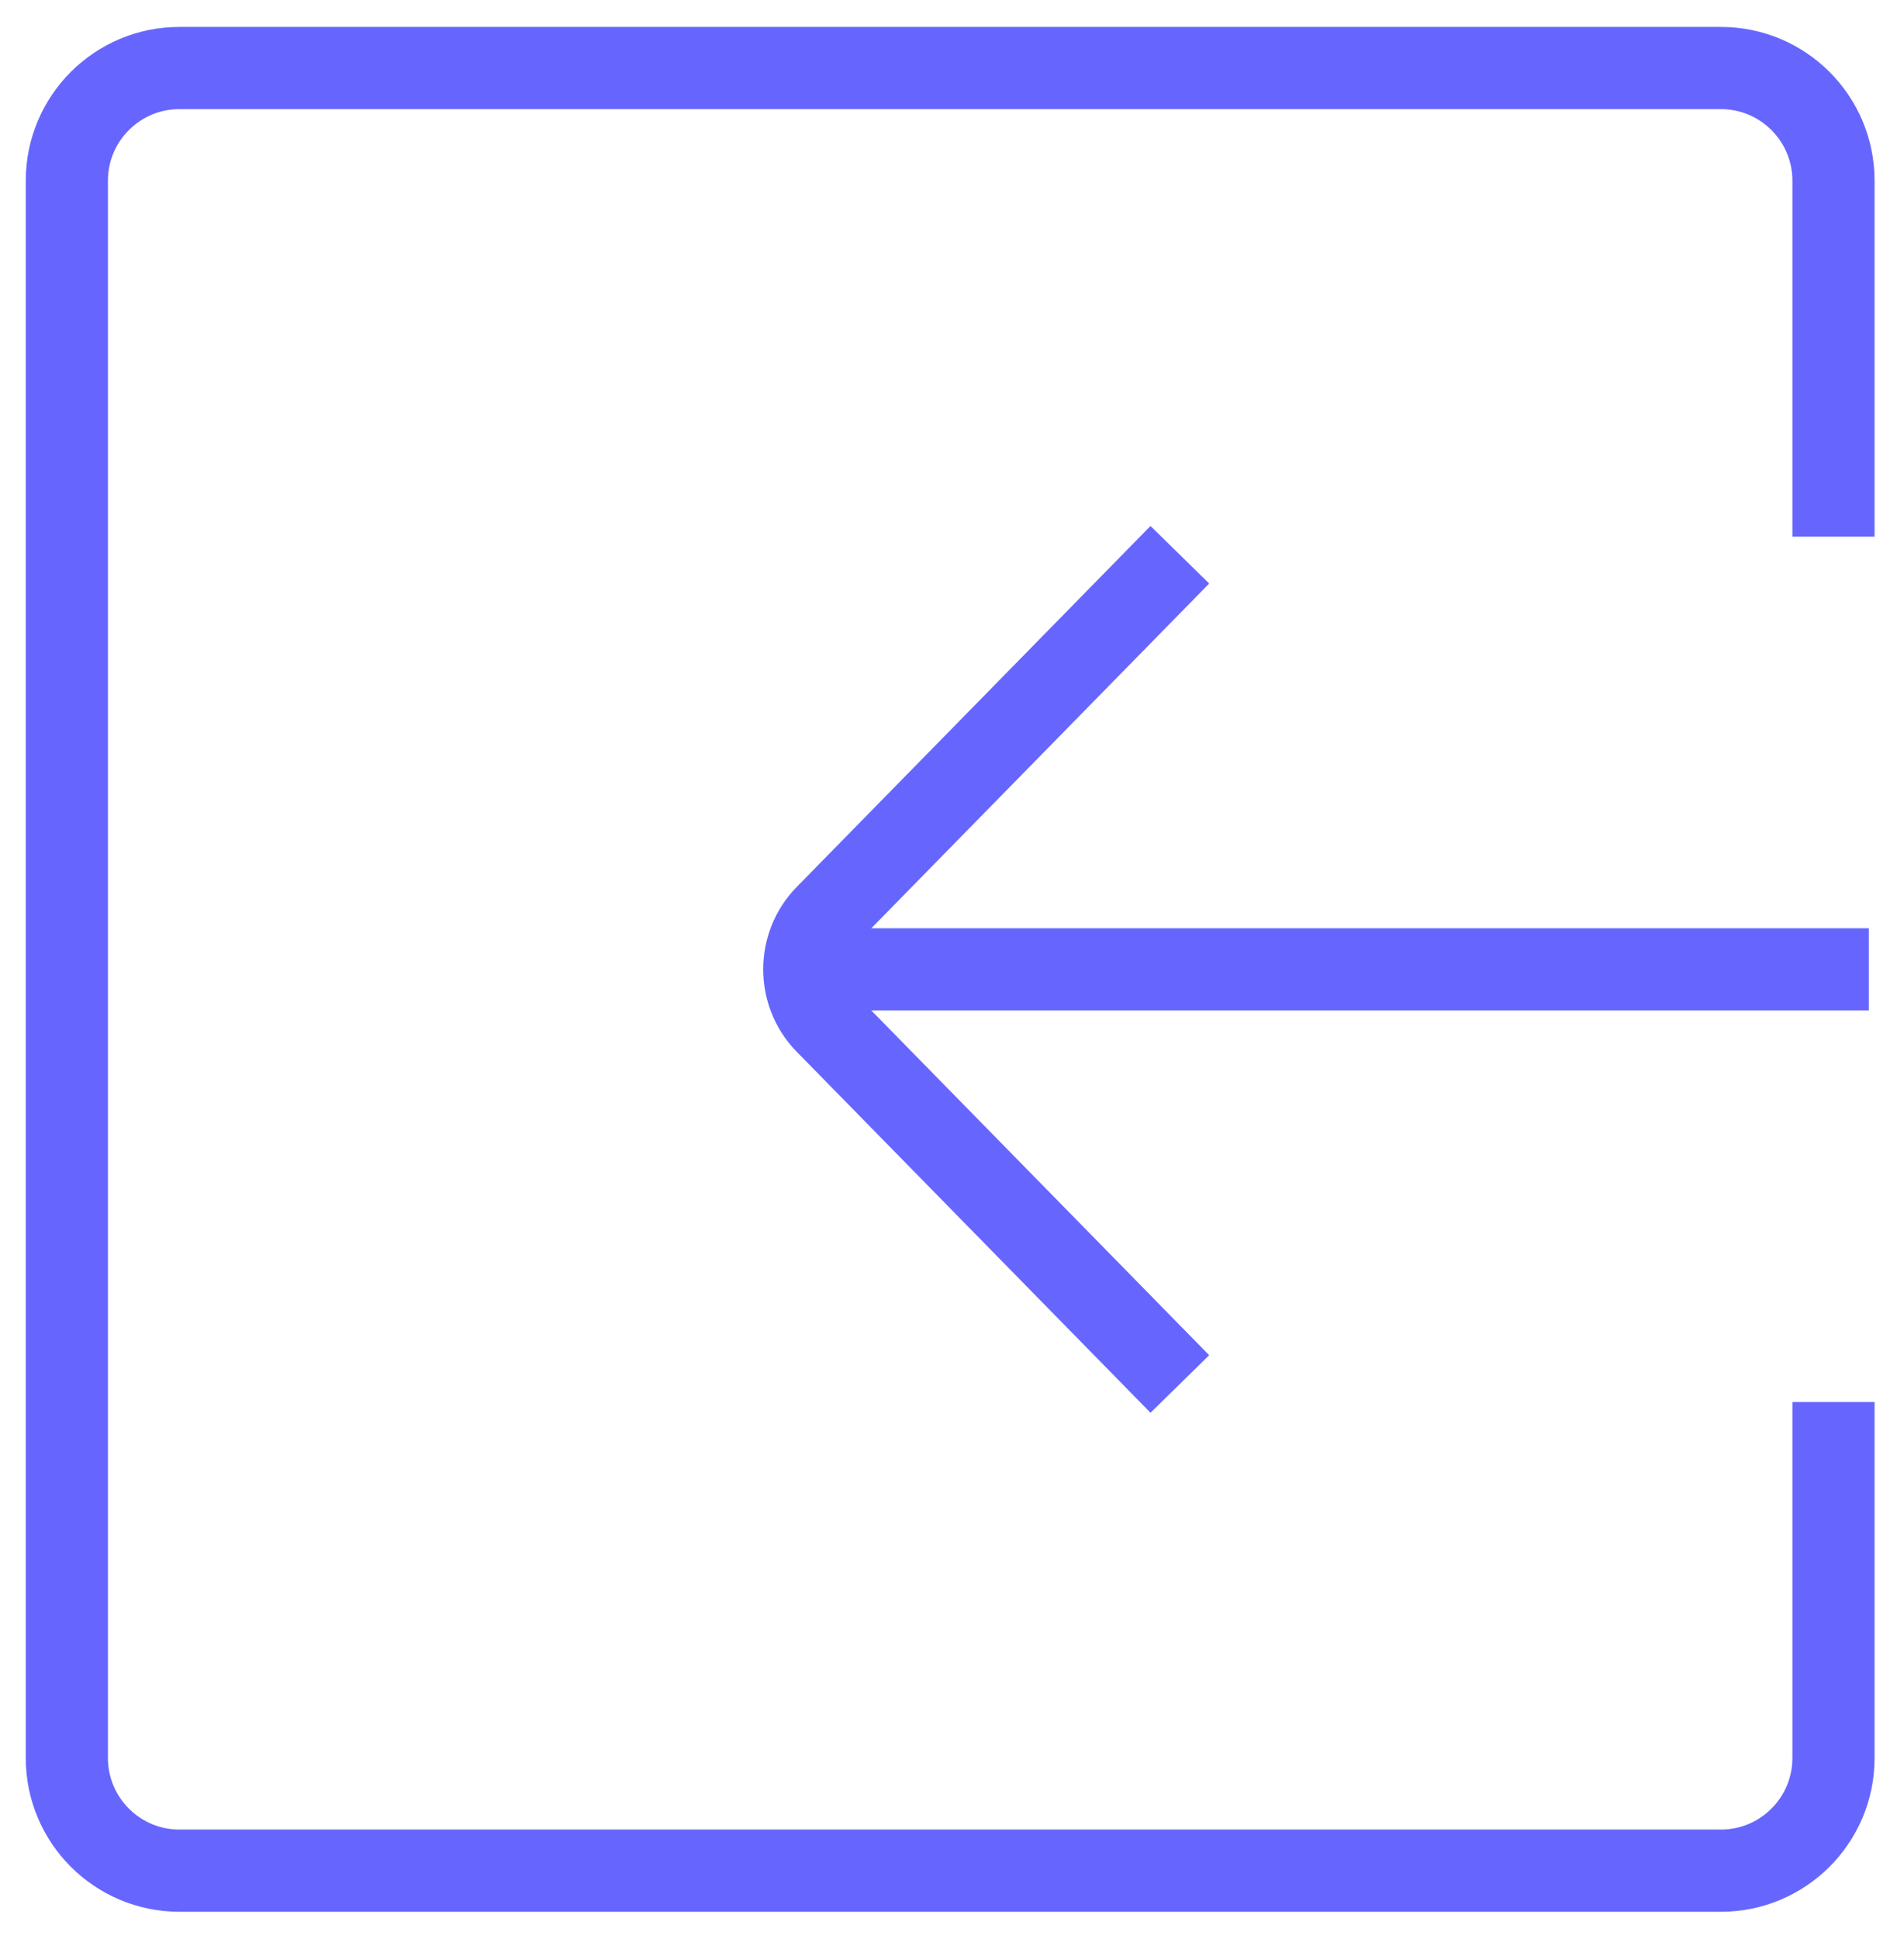
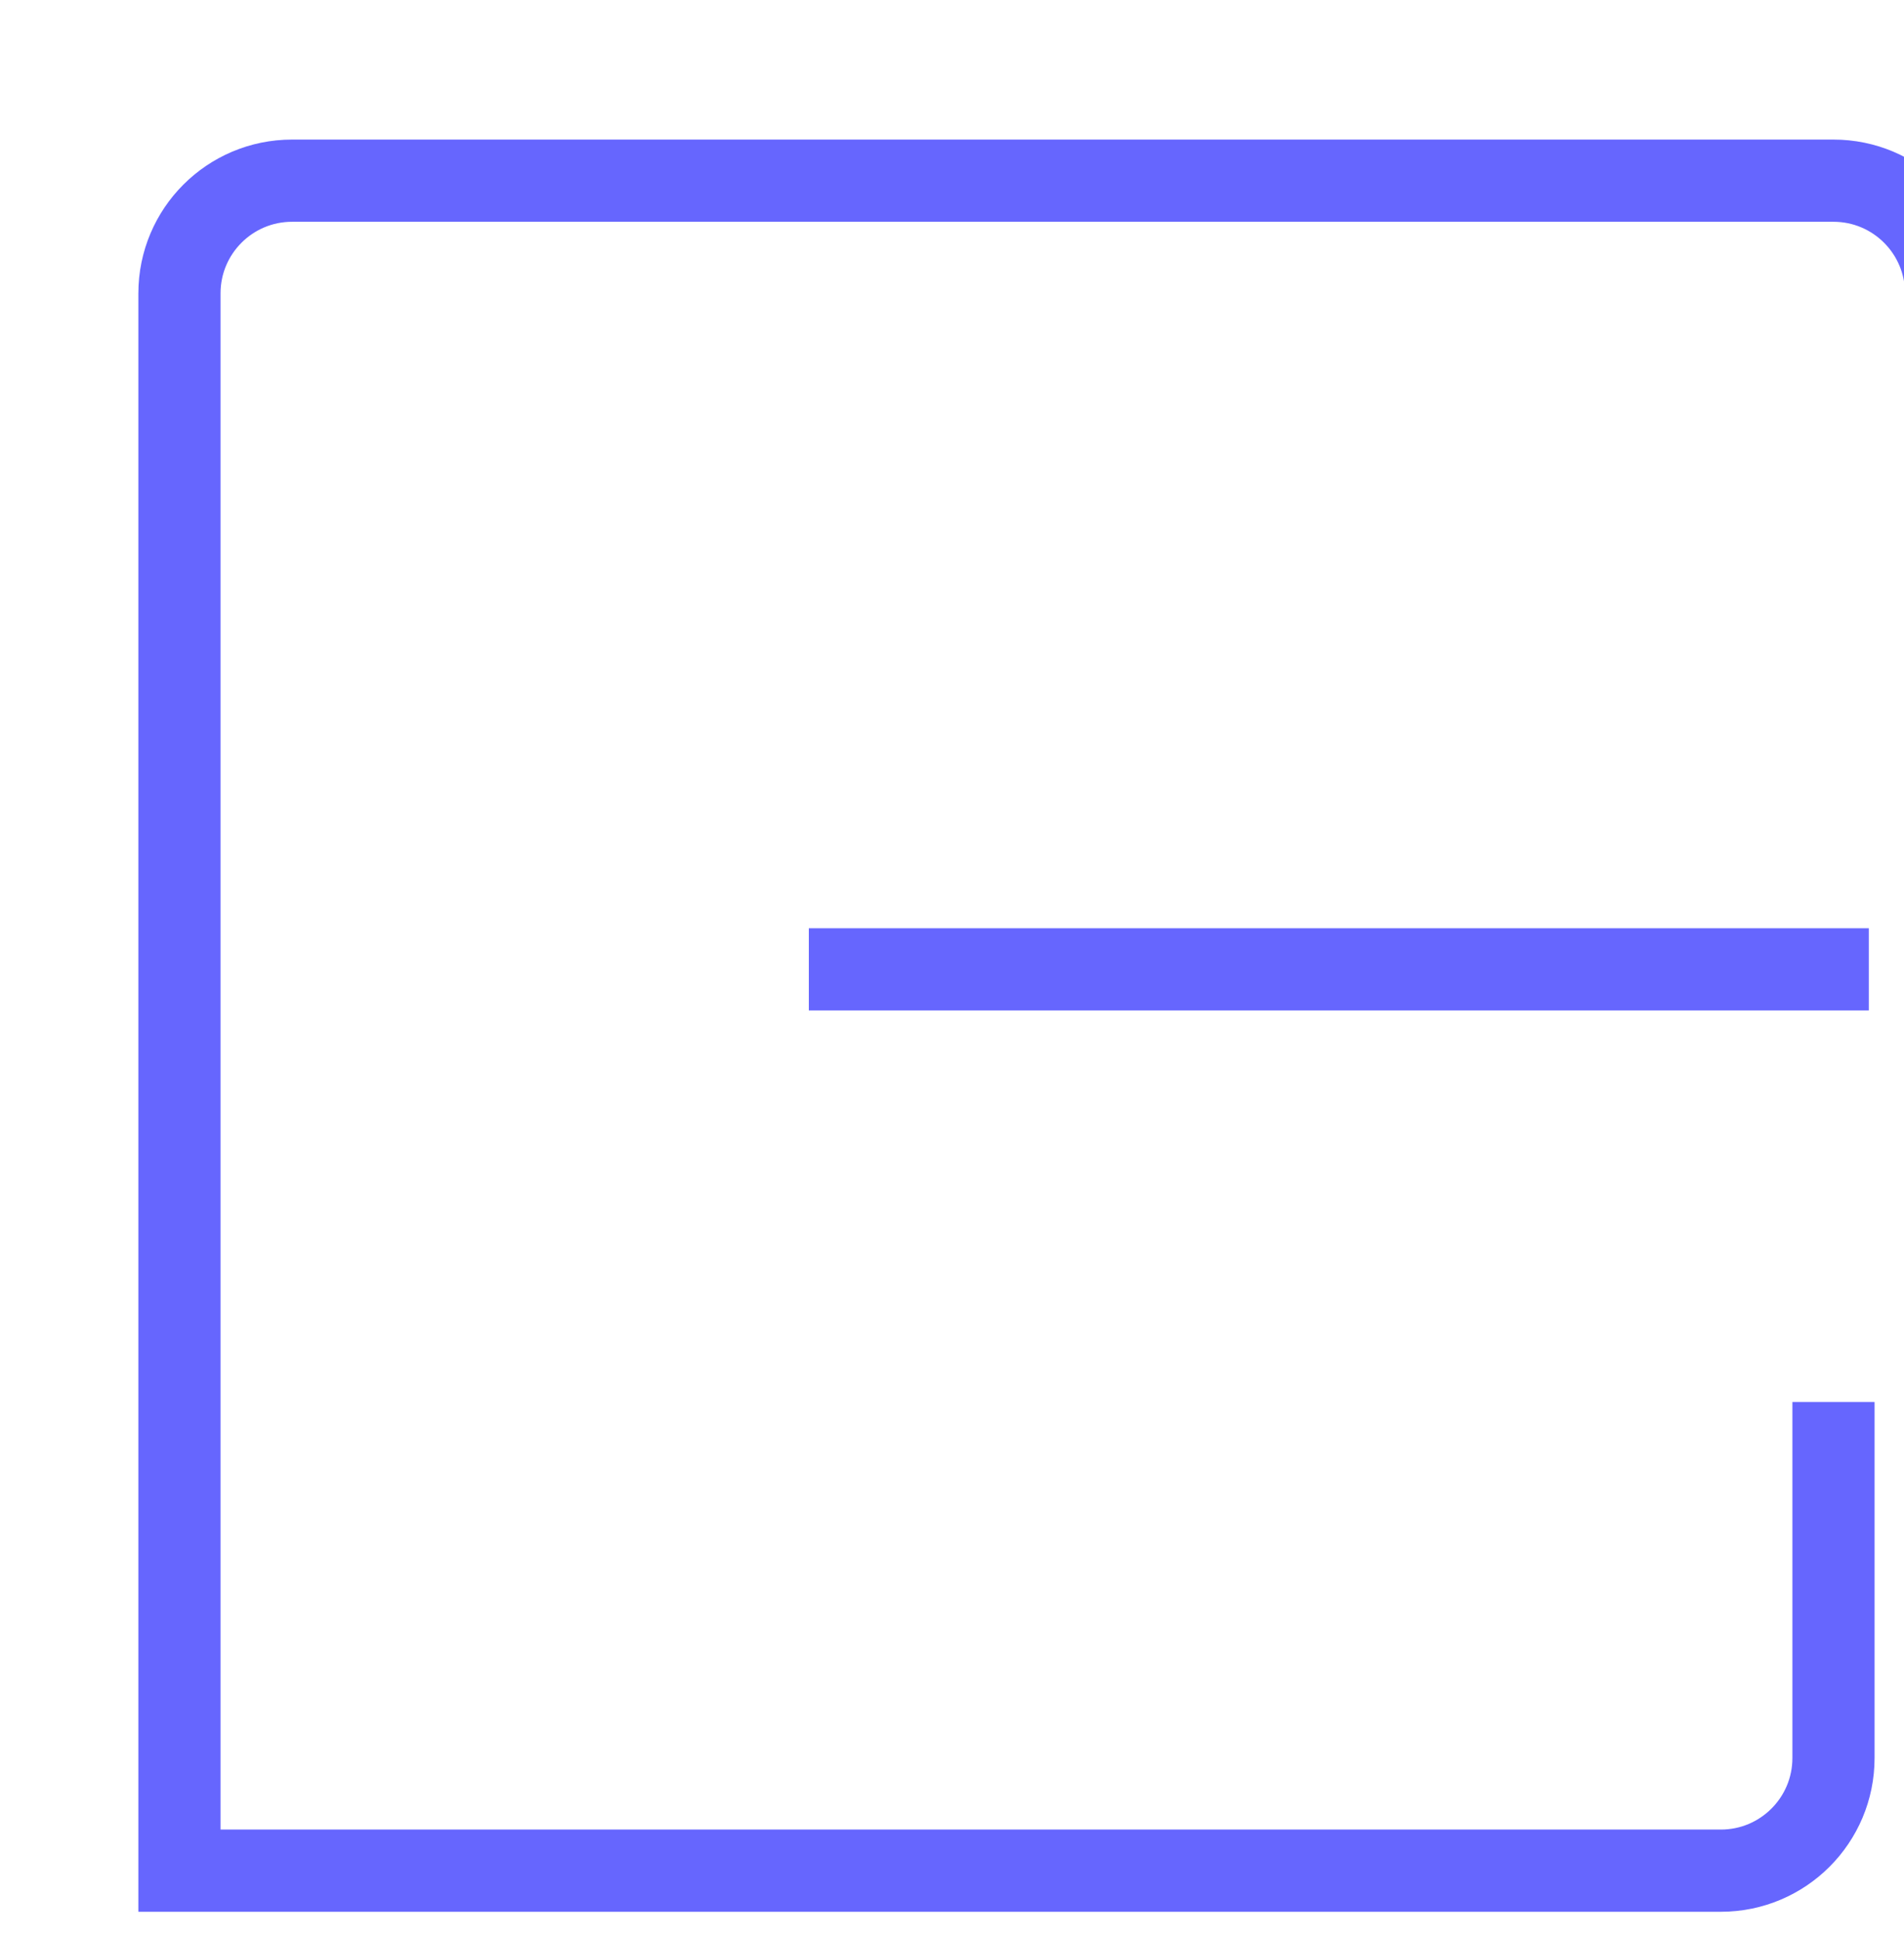
<svg xmlns="http://www.w3.org/2000/svg" fill="none" height="57" viewBox="0 0 56 57" width="56">
  <g stroke="#6666fe" stroke-width="2.417">
-     <path d="m53.926 41.22v10.467c0 1.829-1.483 3.312-3.312 3.312h-45.336c-1.829 0-3.312-1.483-3.312-3.312v-46.375c0-1.829 1.483-3.312 3.312-3.312h45.336c1.829 0 3.312 1.483 3.312 3.312v10.467" />
-     <path d="m34.701 40.69-10.405-10.613c-.854-.871-.854-2.283 0-3.154l10.405-10.613" />
+     <path d="m53.926 41.22v10.467c0 1.829-1.483 3.312-3.312 3.312h-45.336v-46.375c0-1.829 1.483-3.312 3.312-3.312h45.336c1.829 0 3.312 1.483 3.312 3.312v10.467" />
    <path d="m23.789 28.5h31.176" />
  </g>
</svg>